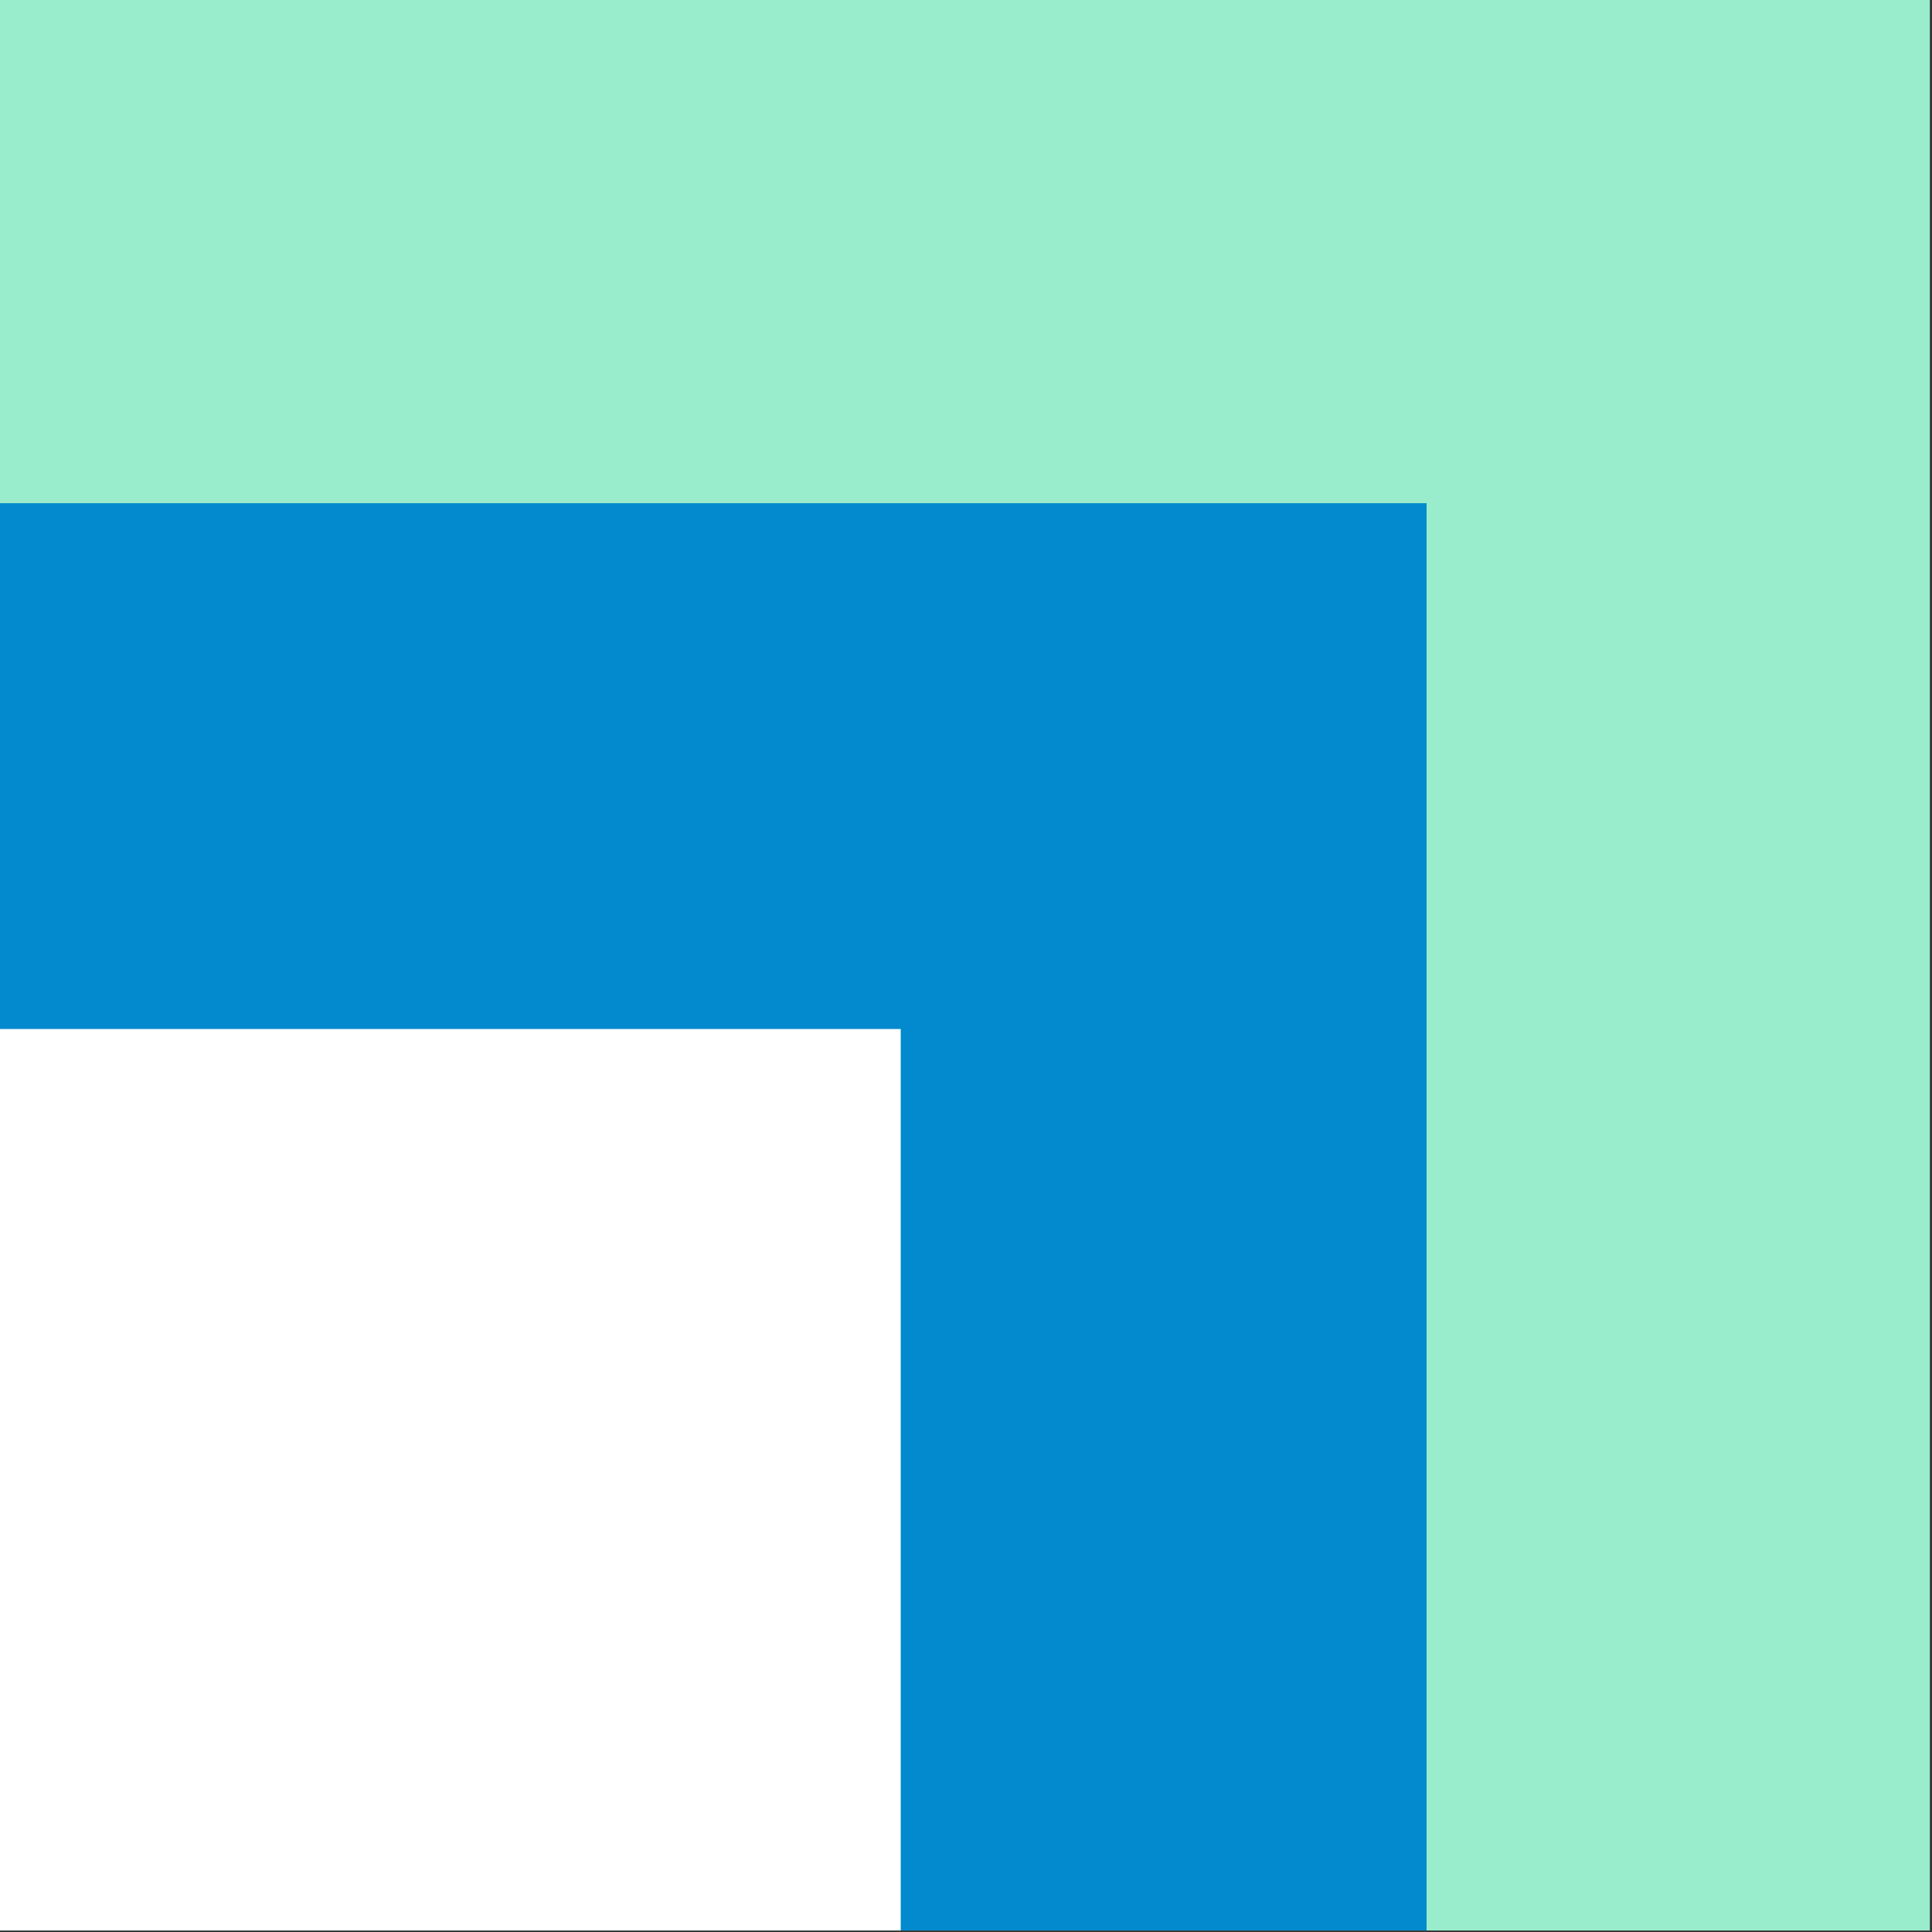
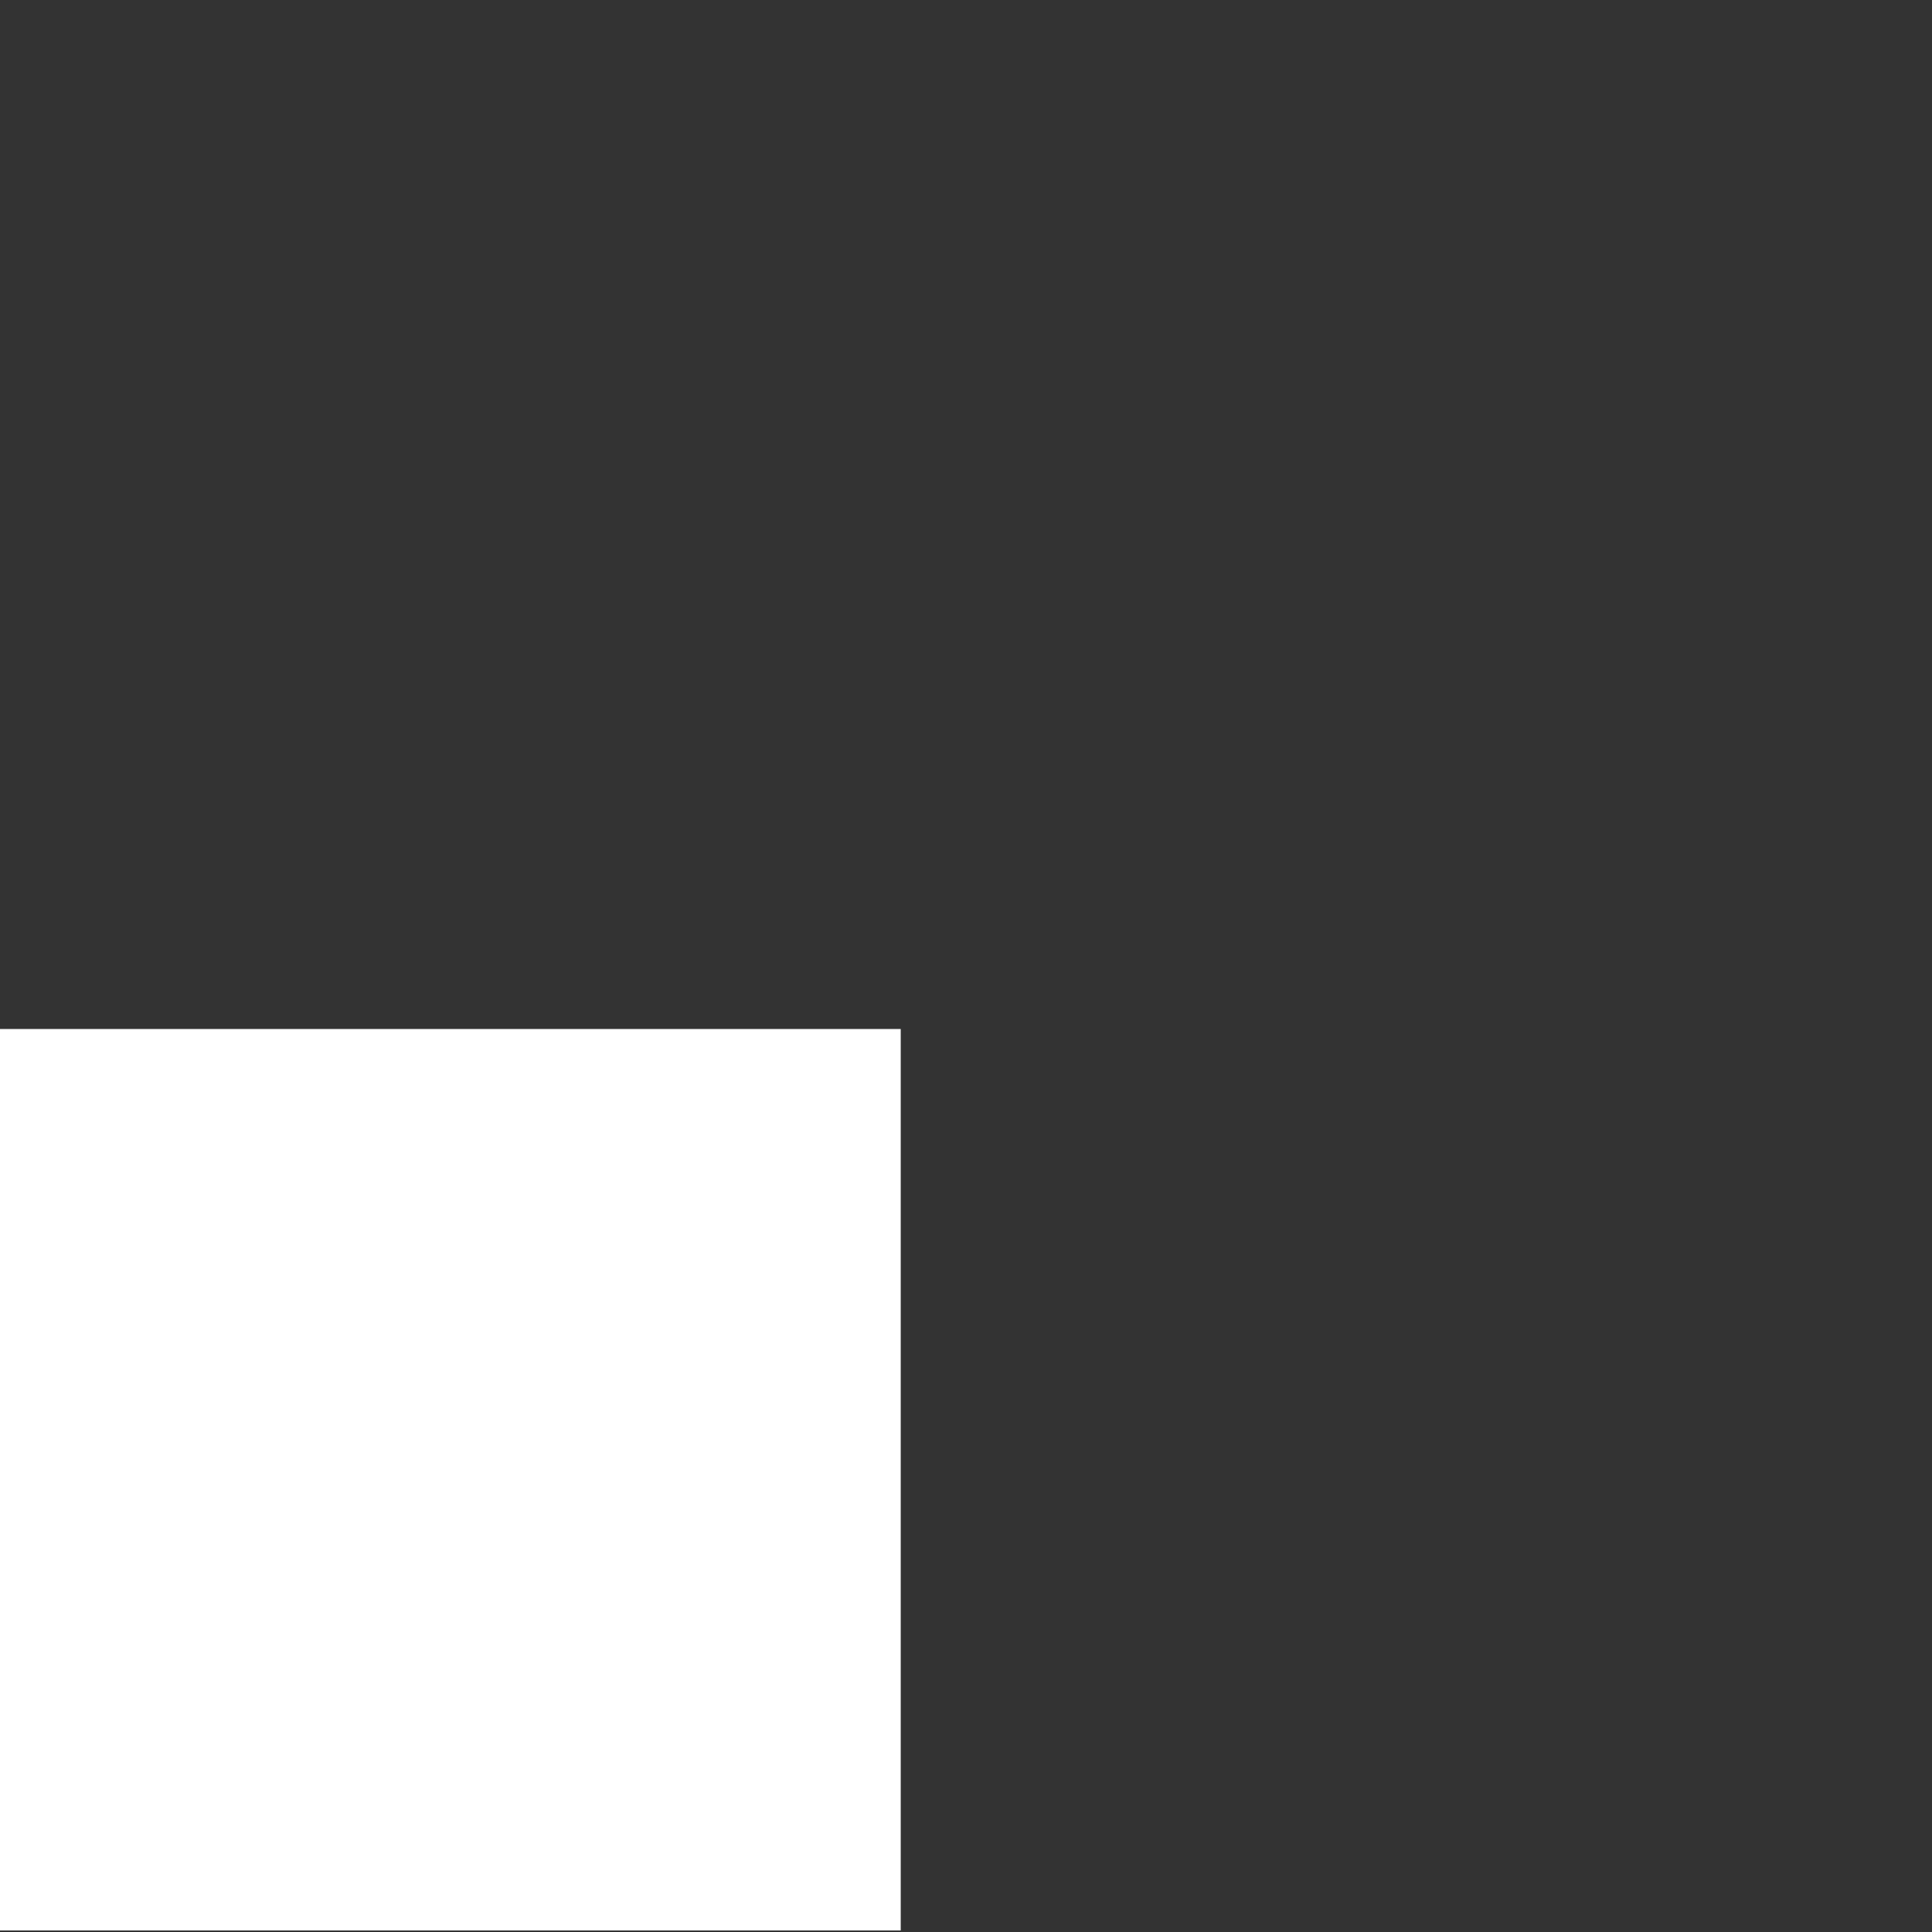
<svg xmlns="http://www.w3.org/2000/svg" xmlns:ns1="http://sodipodi.sourceforge.net/DTD/sodipodi-0.dtd" xmlns:ns2="http://www.inkscape.org/namespaces/inkscape" width="154.206" zoomAndPan="magnify" viewBox="0 0 115.654 115.653" height="154.205" preserveAspectRatio="xMidYMid" version="1.0" id="svg6" ns1:docname="2nd.svg" ns2:version="1.4.1 (93de688d07, 2025-03-30)">
  <rect x="0" y="0" width="115.654" height="115.653" fill="#333333" stroke="none" />
  <ns1:namedview id="namedview6" pagecolor="#ffffff" bordercolor="#999999" borderopacity="1" ns2:showpageshadow="2" ns2:pageopacity="0" ns2:pagecheckerboard="0" ns2:deskcolor="#d1d1d1" ns2:zoom="0.40097006" ns2:cx="-8.7288313" ns2:cy="220.71474" ns2:window-width="1920" ns2:window-height="1131" ns2:window-x="0" ns2:window-y="0" ns2:window-maximized="1" ns2:current-layer="svg6" />
  <defs id="defs3">
    <clipPath id="5c1ad497ea">
-       <path d="M 254.039,30.027 H 769.969 V 545.965 H 254.039 Z m 0,0" clip-rule="nonzero" id="path1" />
+       <path d="M 254.039,30.027 V 545.965 H 254.039 Z m 0,0" clip-rule="nonzero" id="path1" />
    </clipPath>
    <clipPath id="ed834330b0">
-       <path d="M 254.035,164.539 H 635.461 V 545.965 H 254.035 Z m 0,0" clip-rule="nonzero" id="path2" />
-     </clipPath>
+       </clipPath>
    <clipPath id="1cfd691663">
      <path d="M 254.035,305.055 H 494.938 V 545.957 H 254.035 Z m 0,0" clip-rule="nonzero" id="path3" />
    </clipPath>
  </defs>
  <g id="g7" transform="matrix(0.224,0,0,0.224,-56.946,-6.733)">
    <g clip-path="url(#5c1ad497ea)" id="g4">
      <path fill="#99edcc" d="m 254.039,545.965 c 0,-171.977 0,-343.953 0,-515.93 171.977,0 343.953,0 515.93,0 0,171.977 0,343.953 0,515.93 -171.977,0 -343.953,0 -515.93,0 z" fill-opacity="1" fill-rule="nonzero" id="path4" />
    </g>
    <g clip-path="url(#ed834330b0)" id="g5">
-       <path fill="#0389cd" d="m 254.035,545.965 c 0,-127.142 0,-254.284 0,-381.426 127.142,0 254.284,0 381.426,0 0,127.142 0,254.284 0,381.426 -127.142,0 -254.284,0 -381.426,0 z" fill-opacity="1" fill-rule="nonzero" id="path5" />
-     </g>
+       </g>
    <g clip-path="url(#1cfd691663)" id="g6">
      <path fill="#ffffff" d="m 254.035,545.957 c 0,-80.301 0,-160.602 0,-240.902 80.301,0 160.602,0 240.902,0 0,80.301 0,160.602 0,240.902 -80.301,0 -160.602,0 -240.902,0 z" fill-opacity="1" fill-rule="nonzero" id="path6" />
    </g>
  </g>
</svg>